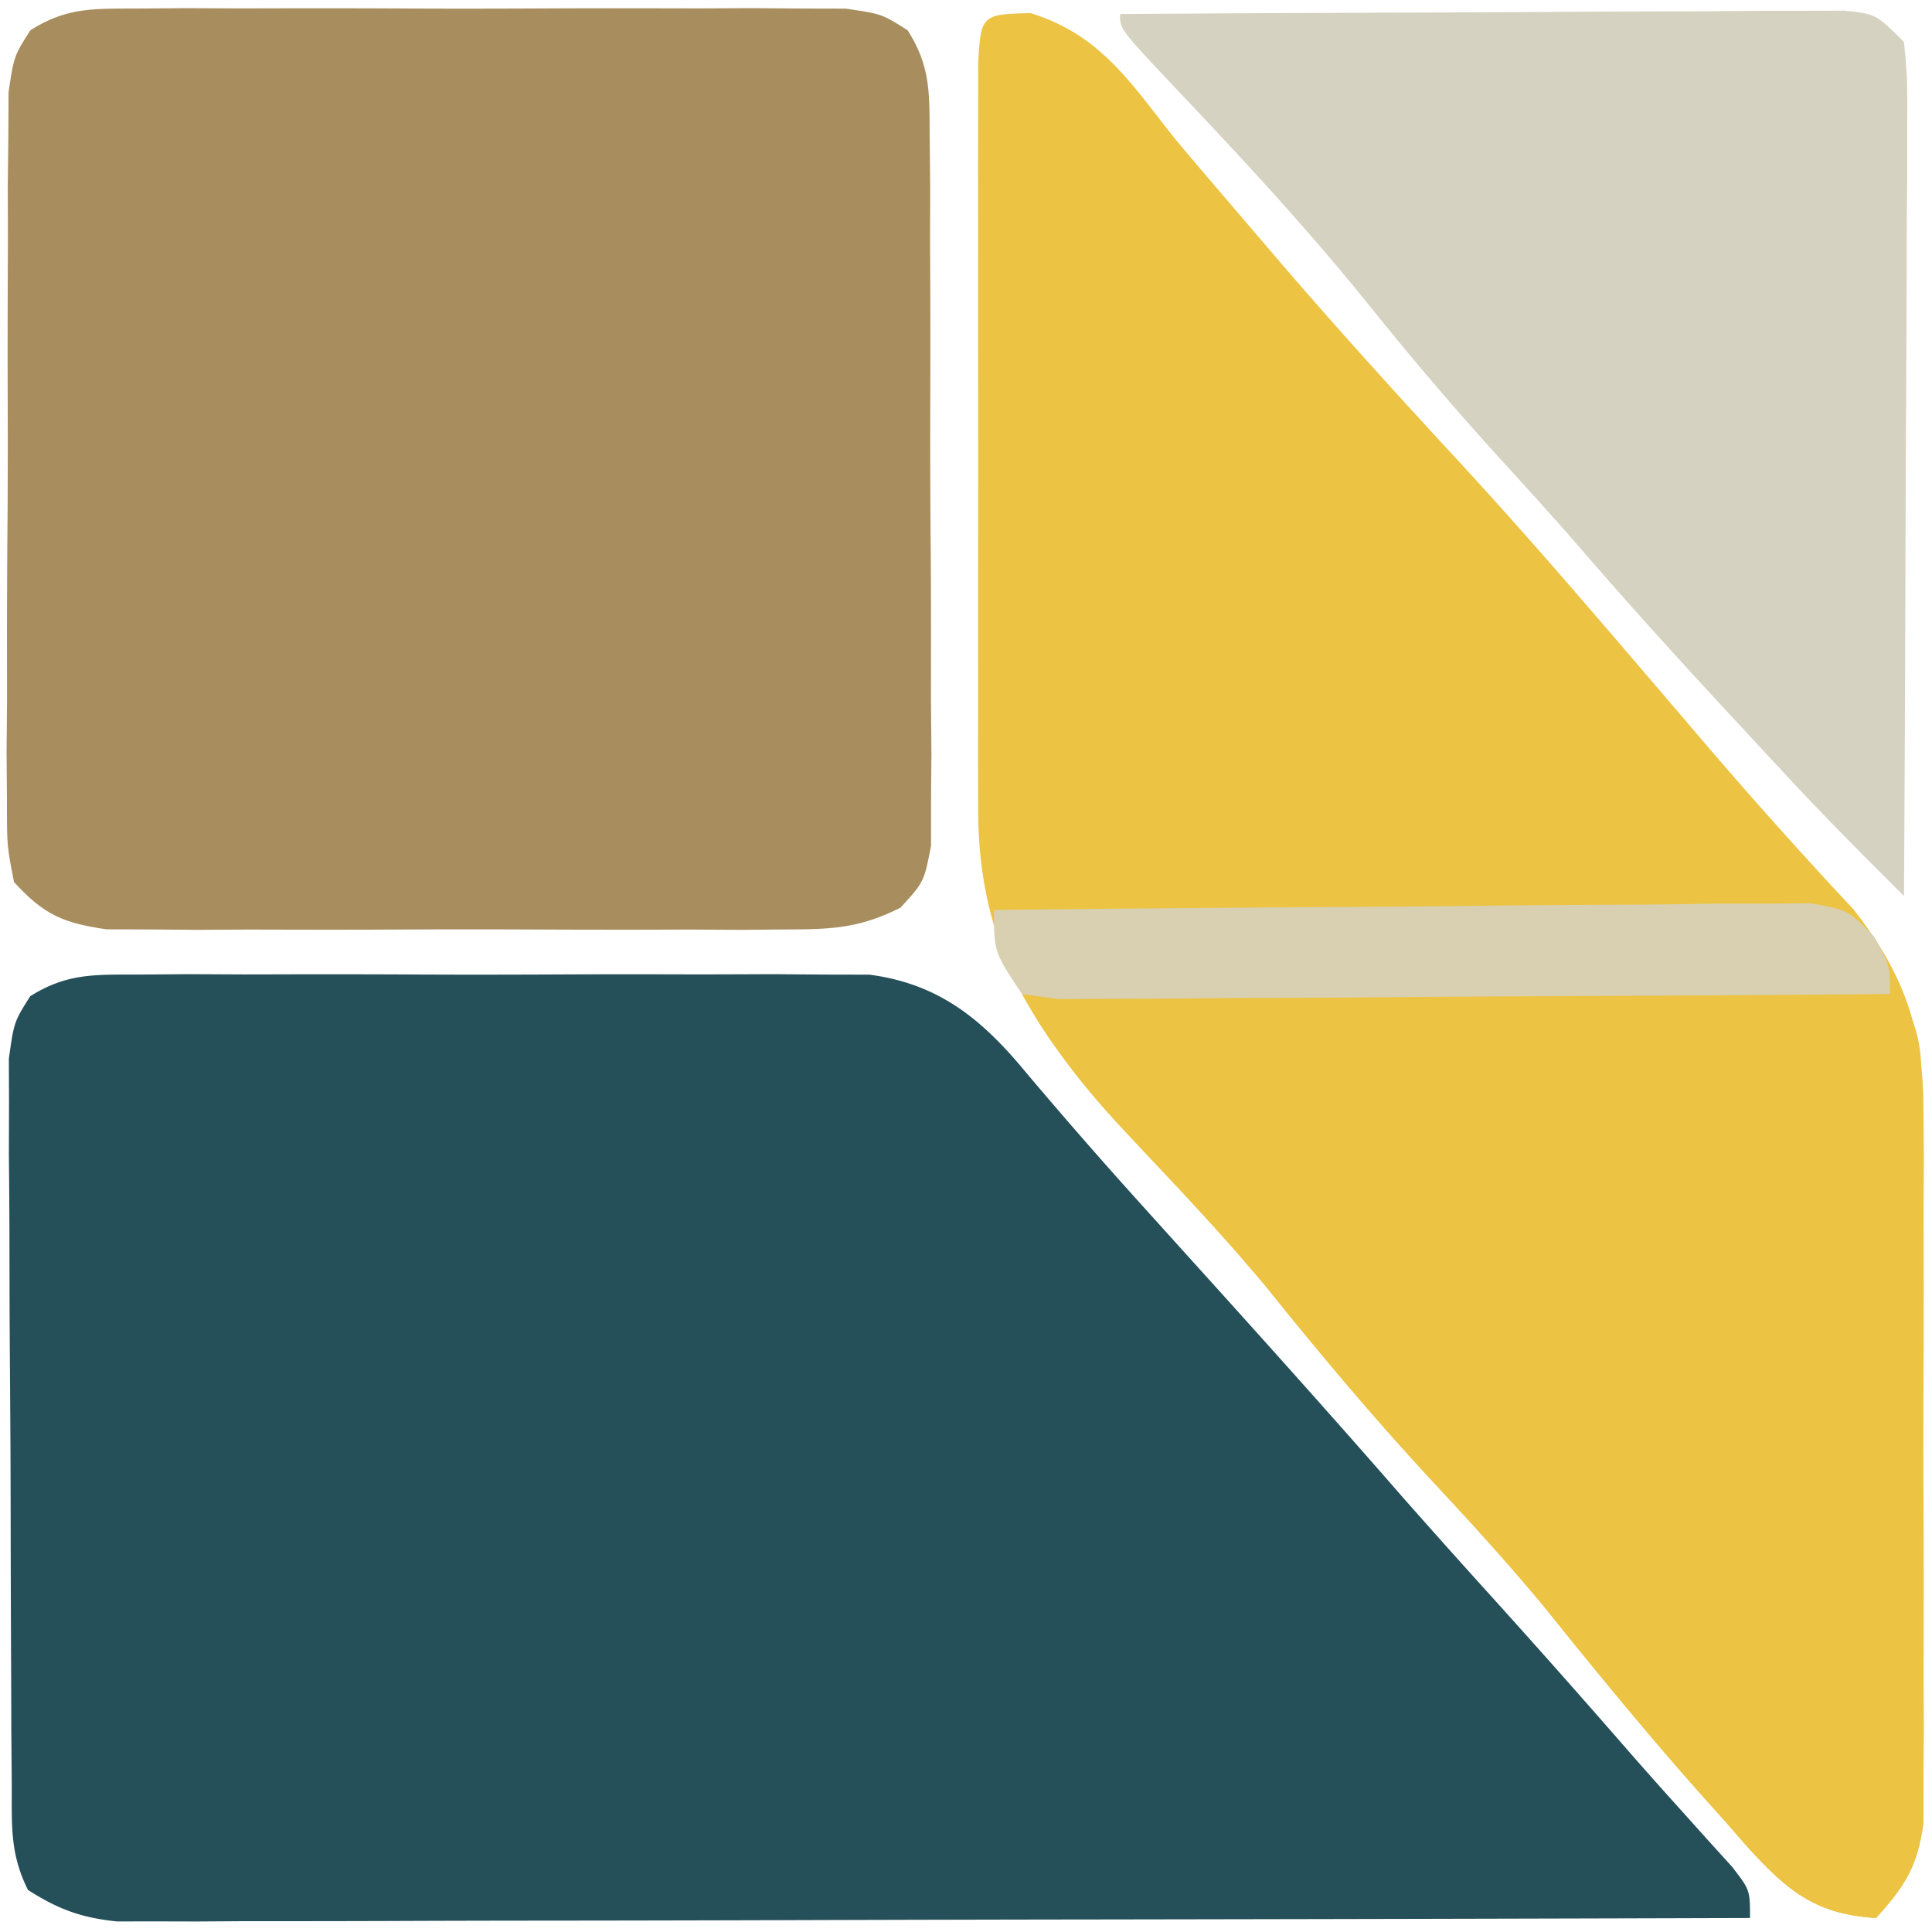
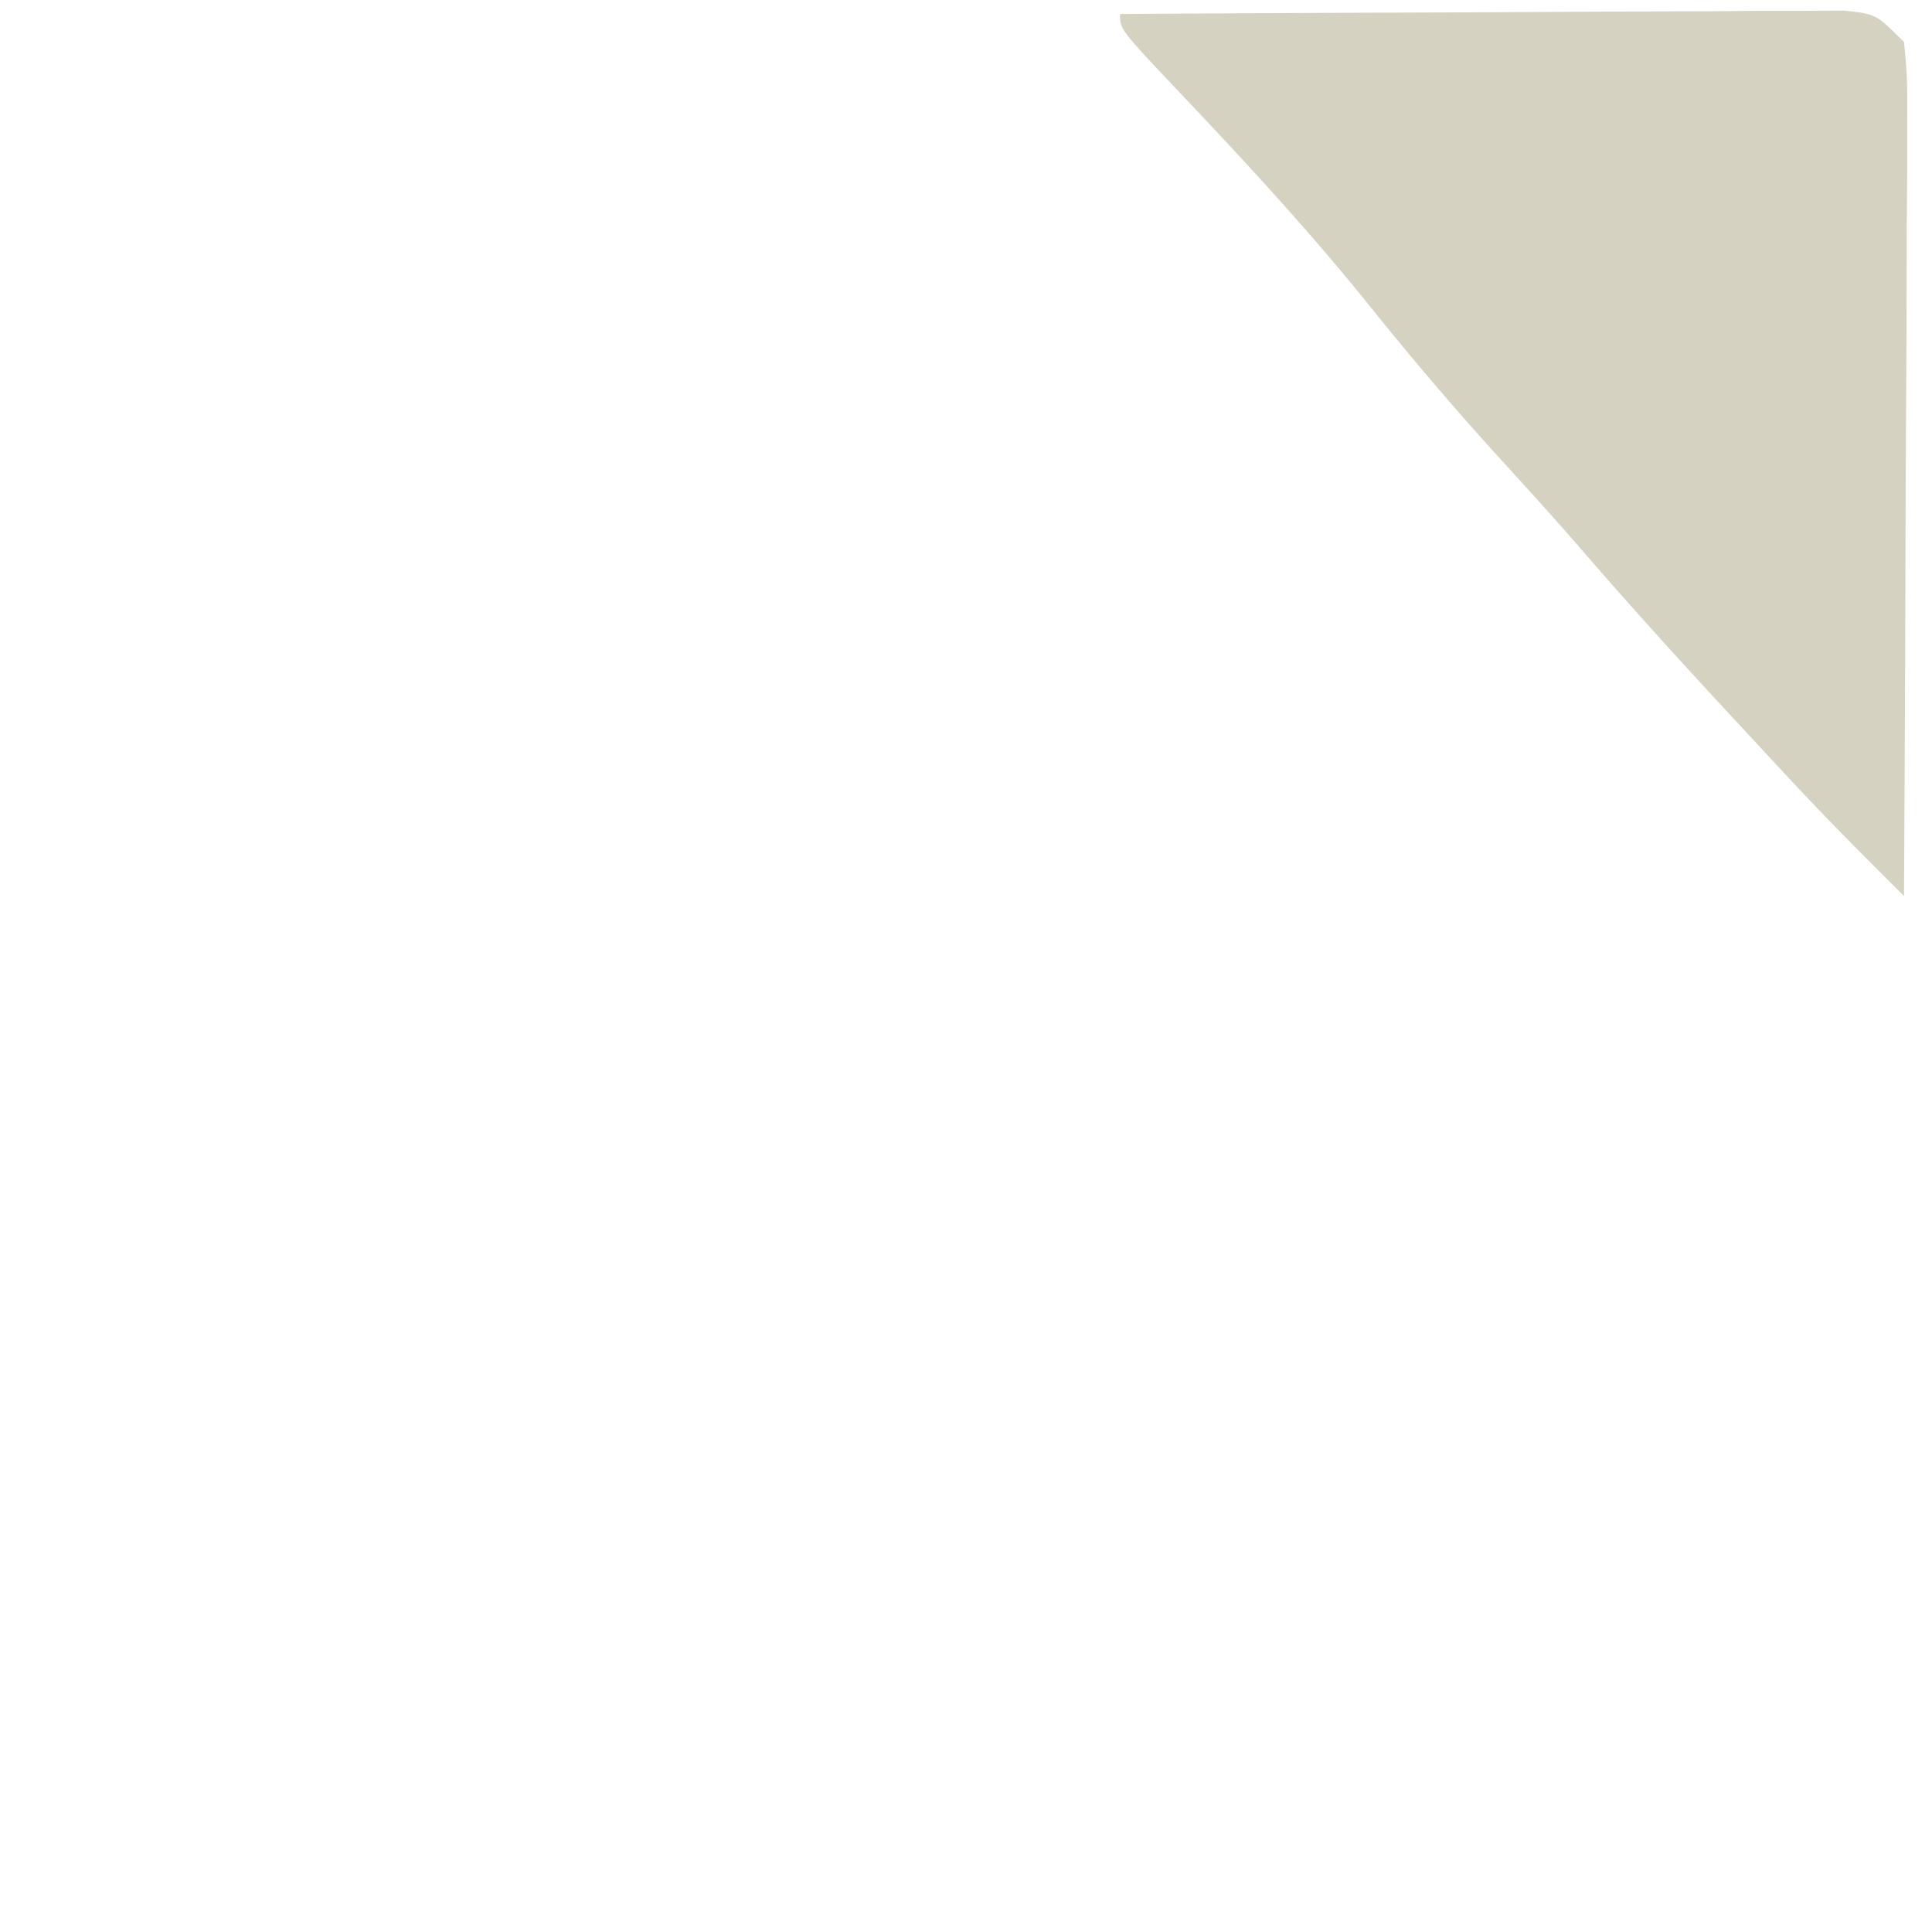
<svg xmlns="http://www.w3.org/2000/svg" width="138" height="138" viewBox="0 0 138 138" fill="none">
-   <path d="m9.86 69.612 3.652-.029 3.949.019q2.027-.003 4.054-.01 4.25-.005 8.499.017c3.624.017 7.247.007 10.87-.01 2.792-.012 5.584-.008 8.375 0 1.984.002 3.968-.007 5.951-.016l3.67.029 3.223.007c4.964.653 8.034 3.178 11.147 6.944a367 367 0 0 0 8.125 9.312l2.297 2.547L86 91c4.768 5.28 9.515 10.573 14.187 15.938A716 716 0 0 0 106.5 114a771 771 0 0 1 9.793 11.047q1.831 2.093 3.695 4.156l1.949 2.172 1.778 1.961C125 135 125 135 125 137q-23.17.07-46.34.104-10.758.014-21.516.047-9.376.03-18.753.037-4.965.004-9.93.023c-3.694.015-7.389.017-11.083.016l-3.328.022-3.051-.008-2.648.005C5.78 136.977 4.176 136.38 2 135c-1.331-2.662-1.142-4.706-1.161-7.687l-.03-3.611-.012-3.917-.017-4.005q-.015-4.201-.02-8.401c-.006-3.589-.03-7.178-.058-10.767-.019-2.758-.024-5.516-.026-8.274a811 811 0 0 0-.042-5.901l.01-3.62-.012-3.192C1 73 1 73 2.156 71.161c2.625-1.652 4.614-1.542 7.705-1.55" fill="#254F59" />
-   <path d="M135 70c2.294 3.44 2.257 4.733 2.275 8.785l.029 3.6-.003 3.892.013 3.994q.01 4.185.002 8.37c-.006 3.573.011 7.145.034 10.717.018 3.411.015 6.821.013 10.232l.028 3.886-.019 3.61.002 3.175c-.421 3.085-1.308 4.458-3.374 6.739-4.368-.271-6.355-1.969-9.248-5.151l-1.502-1.724-1.594-1.777c-3.933-4.421-7.675-8.988-11.379-13.602-2.495-3.009-5.115-5.885-7.777-8.746-4.24-4.556-8.202-9.276-12.098-14.129-3.29-3.933-6.785-7.664-10.33-11.369C77.244 77.508 75.056 74.558 73 71q12.073-.301 24.148-.547c3.737-.076 7.475-.157 11.212-.252q5.407-.135 10.815-.233a537 537 0 0 0 4.131-.1c1.925-.053 3.85-.085 5.776-.117l3.324-.074z" fill="#ECC343" />
-   <path d="M73.625.938C78.697 2.534 80.745 5.928 84 10c1.9 2.264 3.825 4.507 5.75 6.75.513.6 1.026 1.2 1.554 1.82 4.308 5.027 8.758 9.91 13.251 14.774 4.193 4.555 8.232 9.237 12.257 13.941l1.544 1.803q1.577 1.845 3.151 3.69a353 353 0 0 0 10.872 12.16c3.539 4.502 4.996 8.483 5.009 14.188l.029 3.6-.019 3.844.009 3.982q.006 4.157-.016 8.316c-.017 3.548-.007 7.097.011 10.645.013 3.394.004 6.788-.004 10.182l.019 3.858-.029 3.58-.007 3.149c-.43 3.067-1.328 4.446-3.381 6.718-4.368-.271-6.355-1.969-9.248-5.151l-1.502-1.724-1.594-1.777c-3.933-4.421-7.675-8.988-11.379-13.602-2.495-3.009-5.115-5.885-7.777-8.746-4.243-4.559-8.21-9.282-12.106-14.14-2.764-3.302-5.688-6.418-8.644-9.547-7.073-7.534-11.872-13.764-11.88-24.443l-.009-3.75.006-4.038-.003-4.146q-.002-4.335.006-8.672.006-5.569-.004-11.138-.005-4.275 0-8.552 0-2.055-.002-4.108-.003-2.862.007-5.725l.002-3.294c.177-3.407.323-3.428 3.752-3.51" fill="#ECC343" />
-   <path d="m9.709.612 3.55-.029 3.835.019 3.934-.01q4.12-.005 8.241.017c3.521.017 7.041.007 10.562-.01C43.19.584 46.548.593 49.906.601l3.836-.019 3.549.029 3.129.007C63 1 63 1 64.832 2.167c1.643 2.578 1.556 4.494 1.572 7.542l.038 3.55-.008 3.835.016 3.934q.011 4.12-.004 8.241a916 916 0 0 0 .038 10.562c.023 3.358.016 6.717.012 10.075l.034 3.836-.028 3.549v3.129C66 63 66 63 64.32 64.833c-2.833 1.425-4.774 1.548-7.943 1.555l-3.418.029-3.678-.019-3.788.01q-3.964.003-7.928-.017a981 981 0 0 0-10.148.01c-3.233.014-6.466.005-9.698-.003l-3.678.019-3.418-.029-3.005-.007C4.488 65.926 3.14 65.334 1 63c-.501-2.58-.501-2.58-.502-5.709l-.028-3.55.034-3.835-.005-3.934q0-4.12.034-8.241C.562 34.21.56 30.69.546 27.169c-.008-3.359.007-6.717.02-10.075l-.009-3.836.039-3.549.016-3.129C1 4 1 4 2.168 2.167 4.748.524 6.66.62 9.71.612" fill="#A88D5E" />
  <path d="M80 1Q91.481.925 102.961.89q3.908-.016 7.817-.04c3.738-.025 7.476-.036 11.214-.045l3.548-.032h3.276l2.893-.014C134 1 134 1 136 3c.24 2.556.24 2.556.227 5.827v3.7l-.032 4.012-.008 4.094c-.008 3.594-.028 7.188-.05 10.782-.02 3.666-.029 7.333-.039 11Q136.064 53.206 136 64c-2.735-2.721-5.458-5.444-8.086-8.27l-1.62-1.74-1.669-1.803-1.747-1.883c-3.465-3.747-6.881-7.528-10.214-11.394-1.979-2.272-4.01-4.495-6.039-6.722A231 231 0 0 1 97.75 21.75c-4.288-5.316-8.887-10.291-13.585-15.243C80 2.098 80 2.098 80 1" fill="#D6D2C1" />
-   <path d="M71 65a3815 3815 0 0 1 23.705-.207c3.669-.021 7.338-.05 11.007-.095q5.31-.063 10.62-.077c2.01-.011 4.019-.043 6.028-.074l3.7-.001 3.263-.027C132 65 132 65 133.871 66.903 135 69 135 69 135 71q-12.073.106-24.148.155c-3.737.016-7.475.037-11.212.071-3.605.033-7.21.05-10.815.059q-2.065.008-4.131.032c-1.925.022-3.85.023-5.776.024l-3.324.02L73 71c-2-3-2-3-2-6" fill="#D8D0B1" />
</svg>